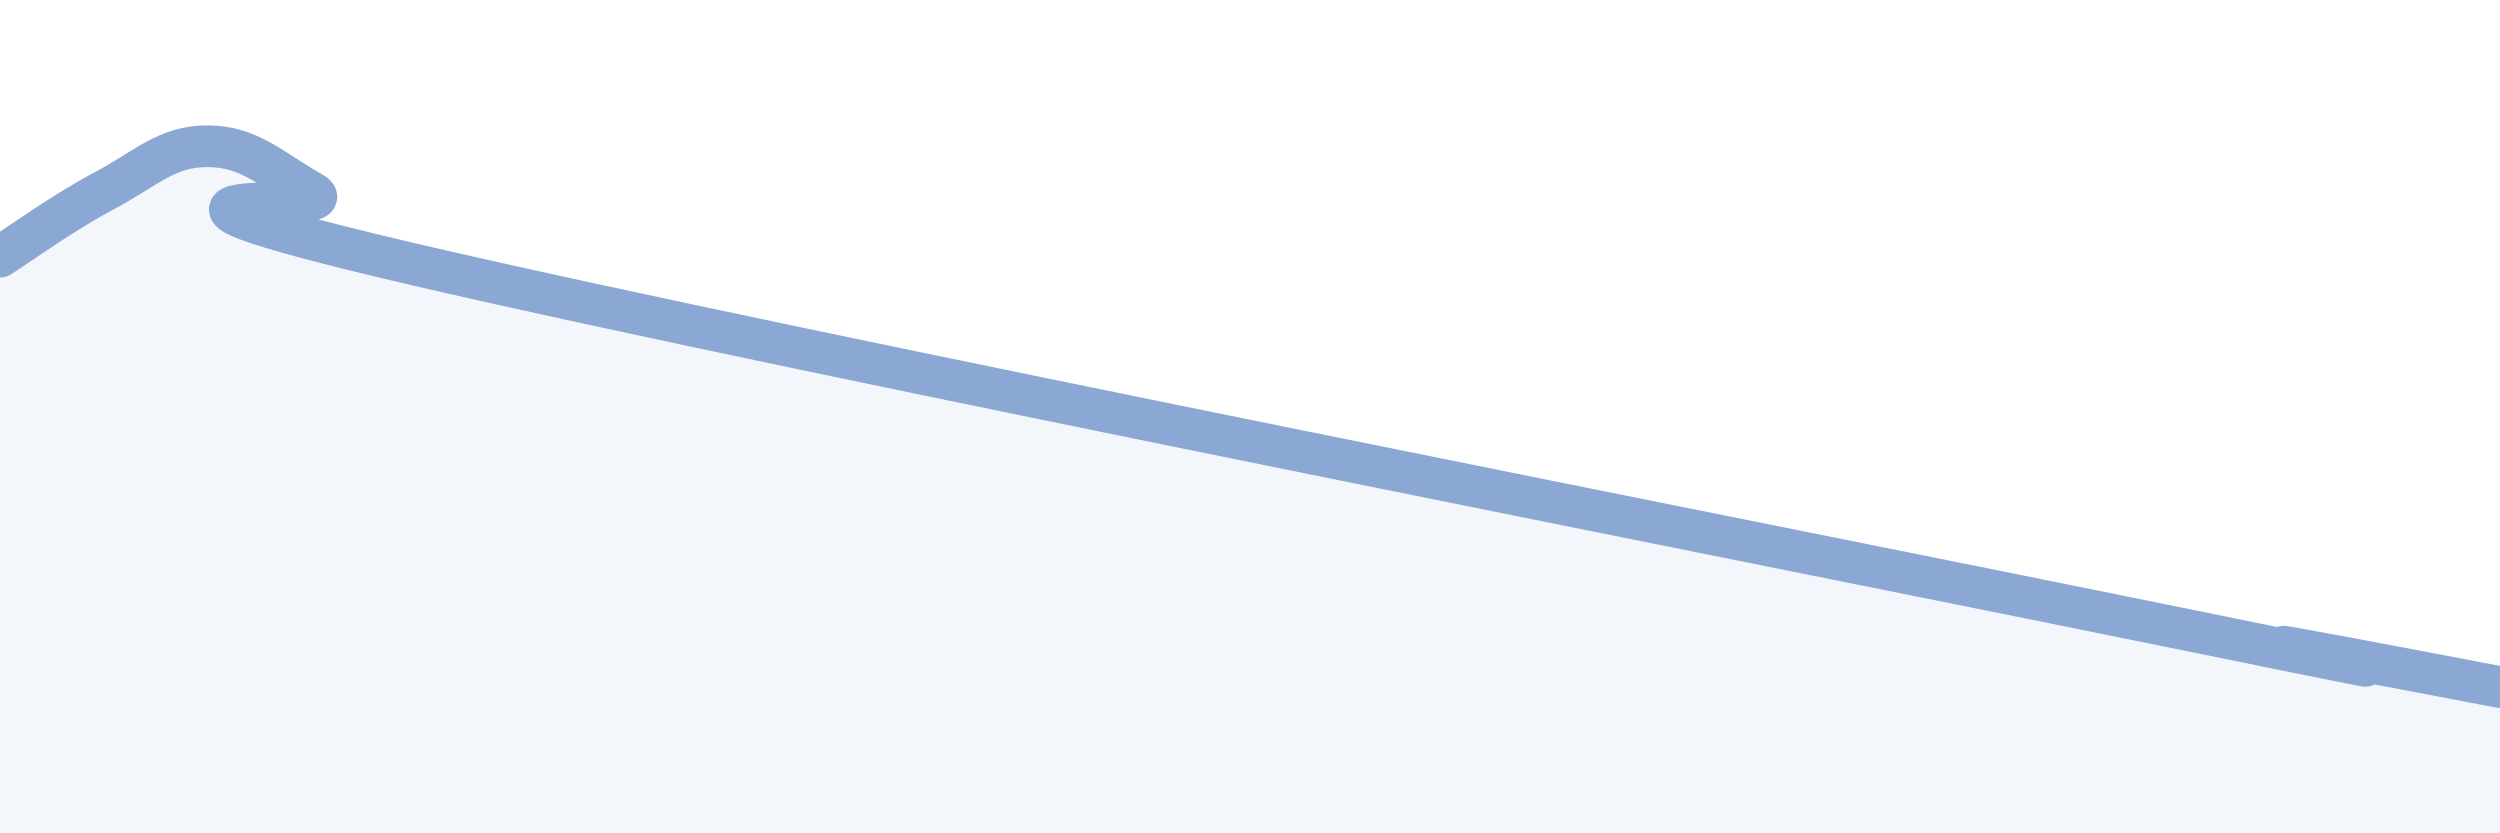
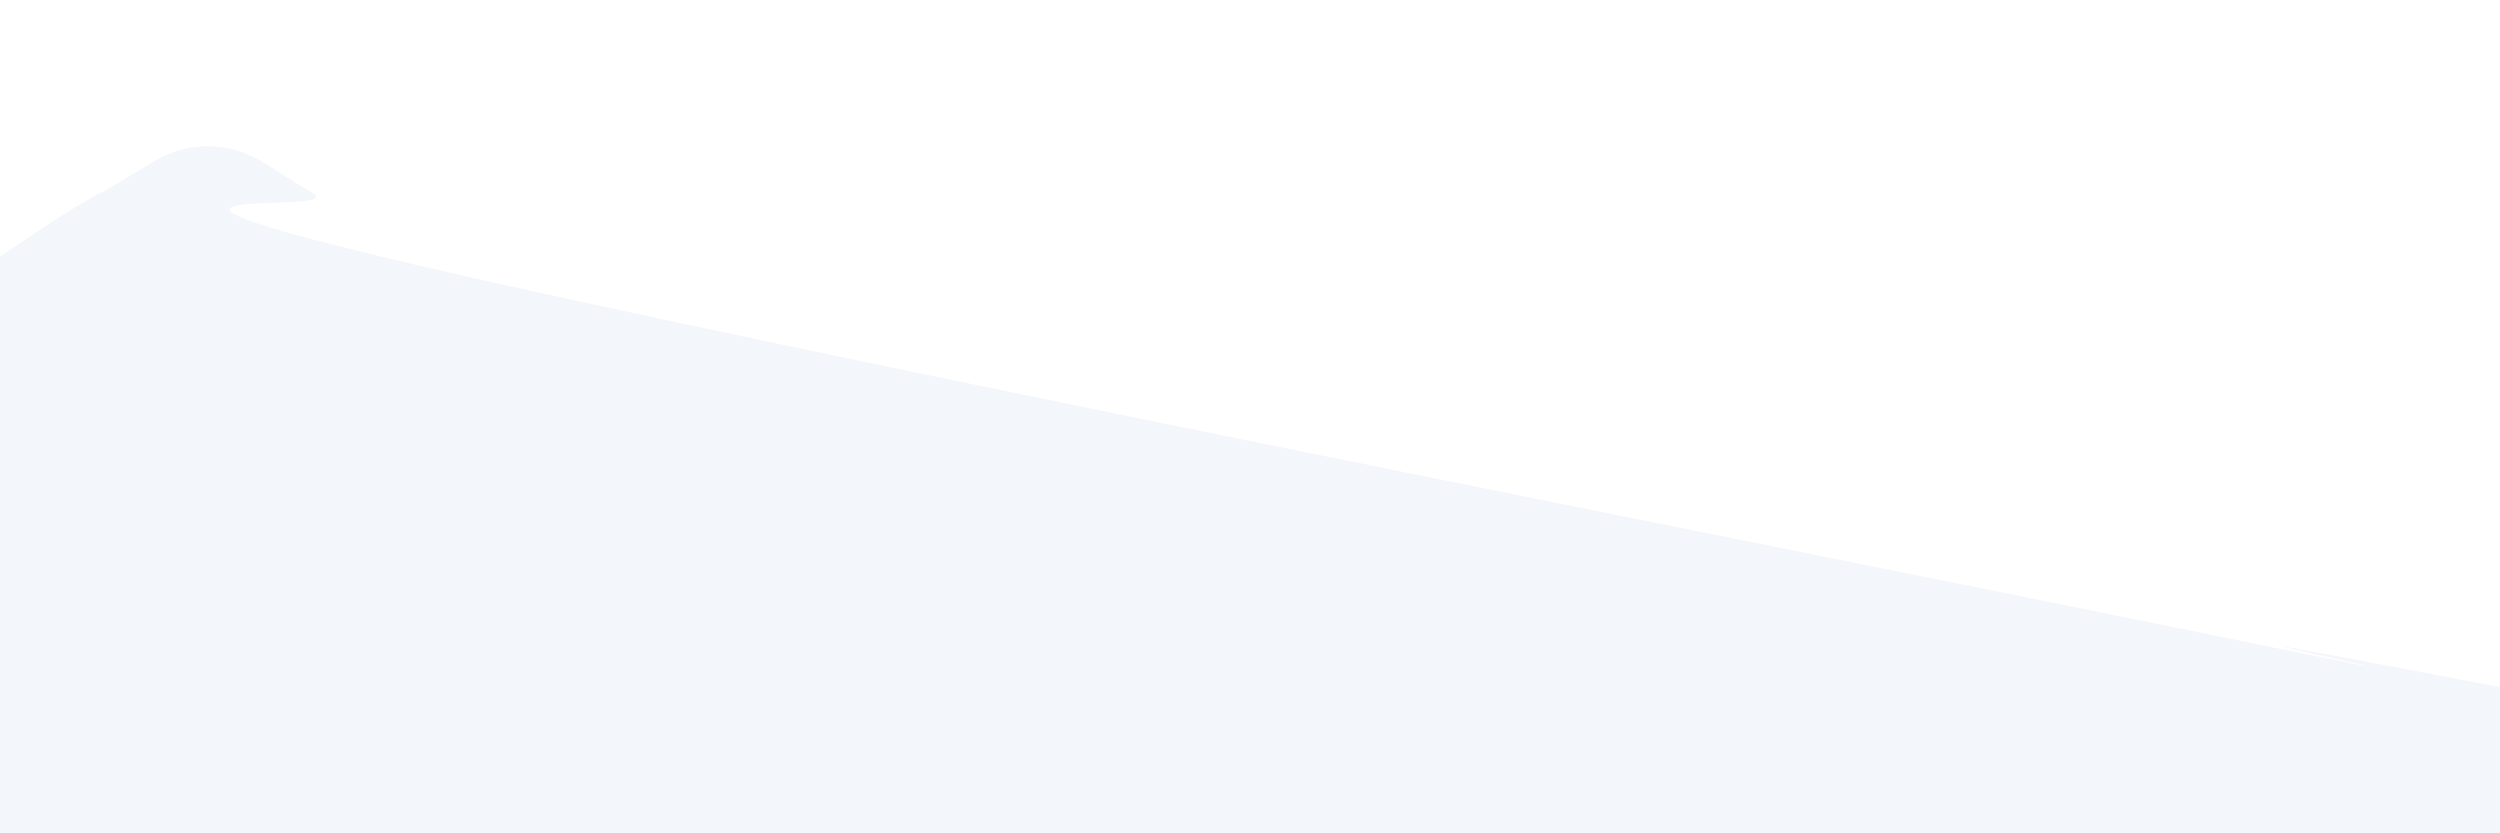
<svg xmlns="http://www.w3.org/2000/svg" width="60" height="20" viewBox="0 0 60 20">
  <path d="M 0,6.16 C 0.5,5.84 1.5,5.11 2.5,4.58 C 3.5,4.05 4,3.5 5,3.51 C 6,3.52 6.5,4.06 7.5,4.63 C 8.5,5.2 1,4.26 10,6.36 C 19,8.46 43.5,13.28 52.5,15.12 C 61.5,16.96 53.5,15.28 55,15.55 C 56.5,15.82 59,16.3 60,16.49L60 20L0 20Z" fill="#8ba7d3" opacity="0.1" stroke-linecap="round" stroke-linejoin="round" />
-   <path d="M 0,6.16 C 0.5,5.84 1.5,5.11 2.5,4.58 C 3.5,4.05 4,3.5 5,3.51 C 6,3.52 6.5,4.06 7.5,4.63 C 8.5,5.2 1,4.26 10,6.36 C 19,8.46 43.5,13.28 52.5,15.12 C 61.5,16.96 53.5,15.28 55,15.55 C 56.5,15.82 59,16.3 60,16.49" stroke="#8ba7d3" stroke-width="1" fill="none" stroke-linecap="round" stroke-linejoin="round" />
</svg>